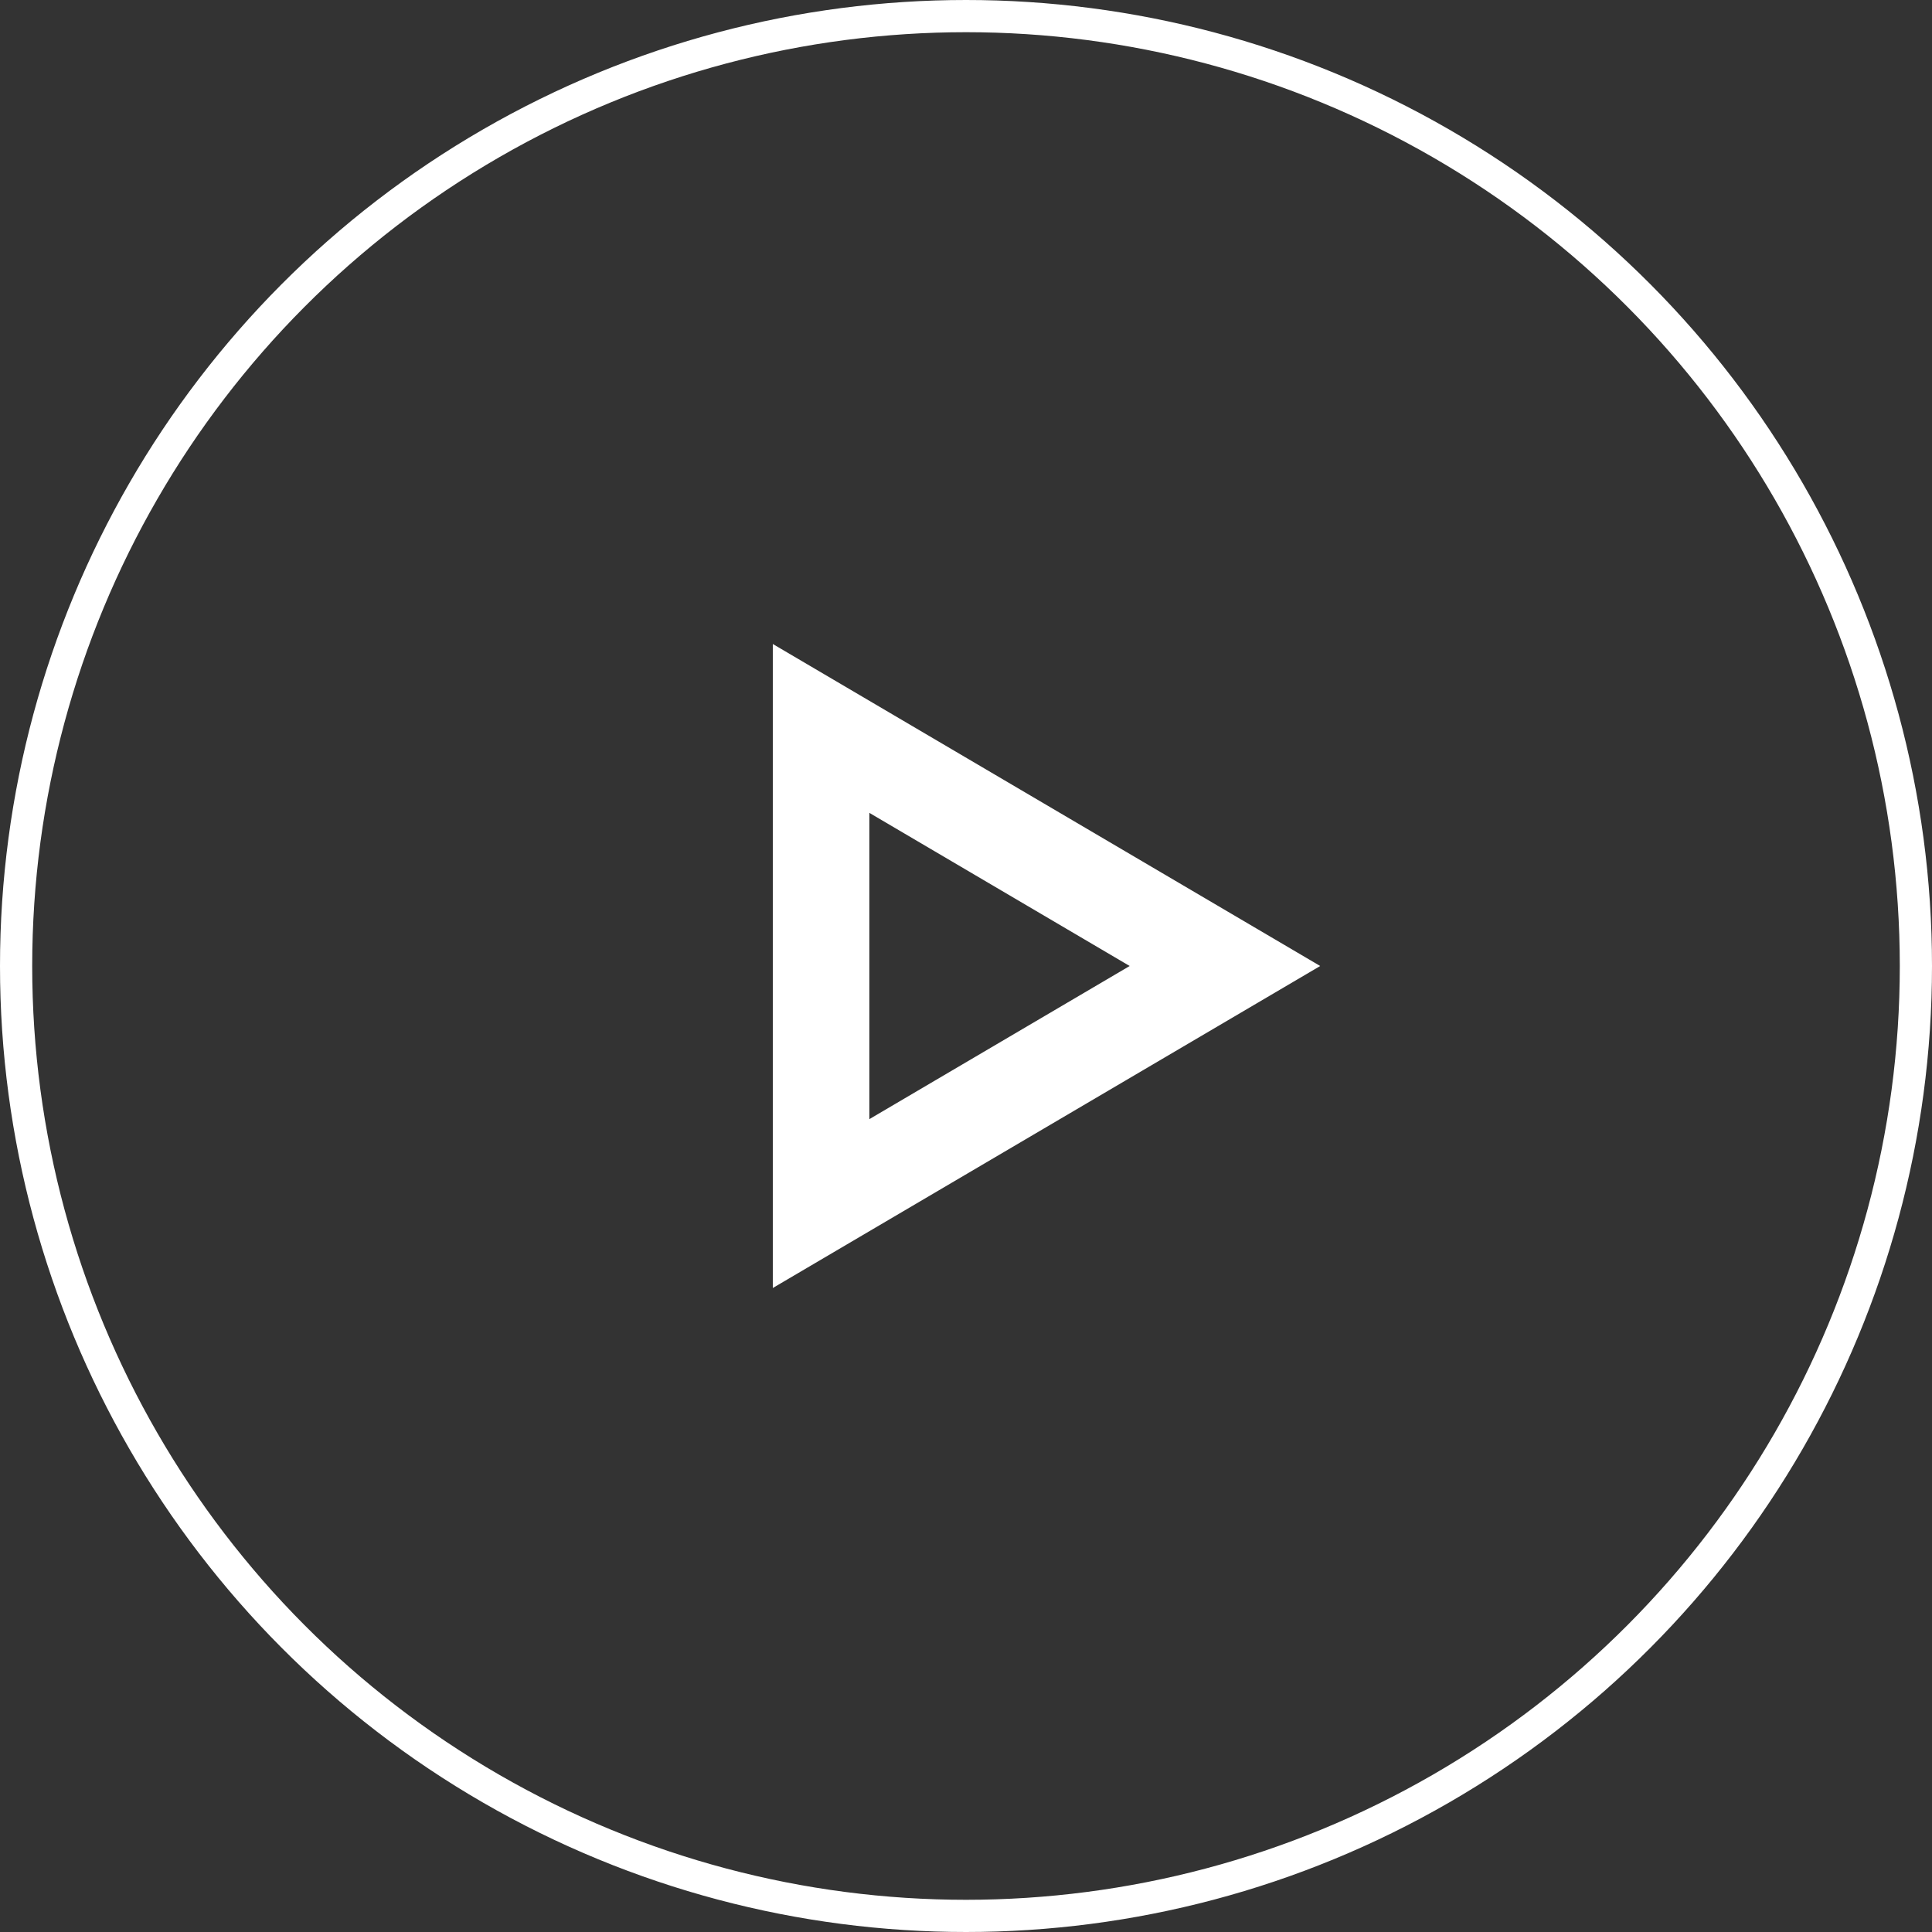
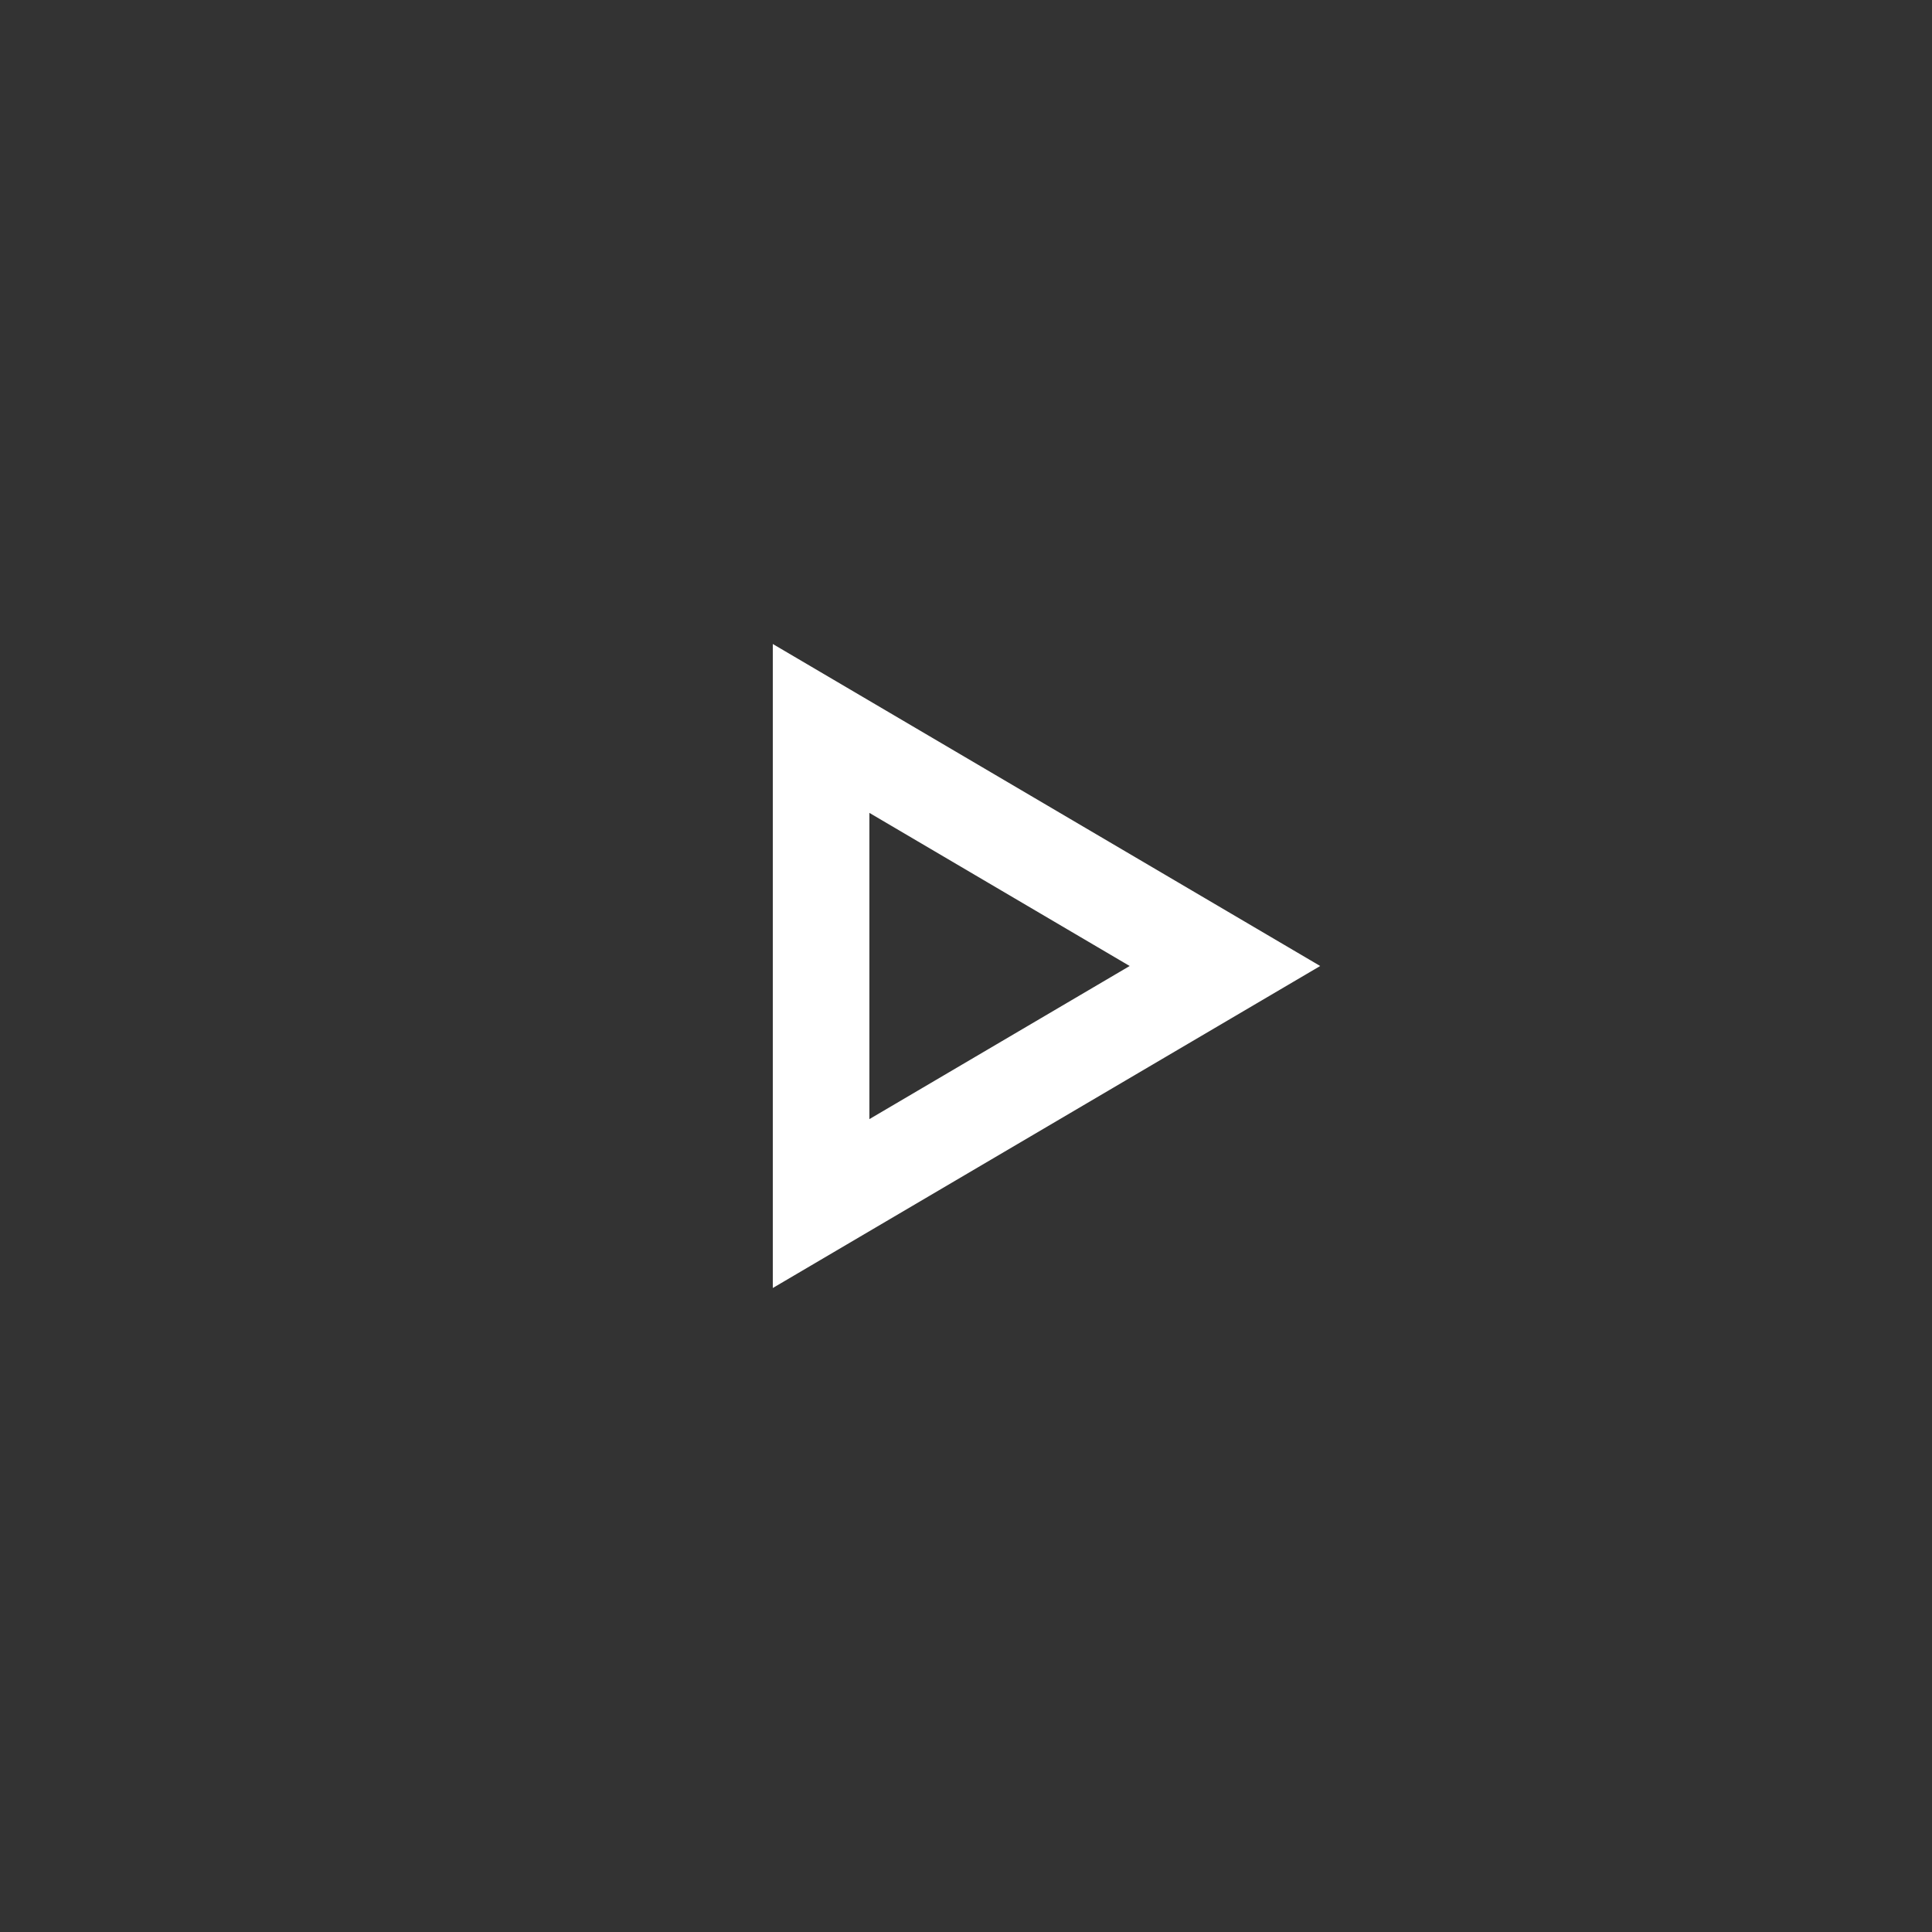
<svg xmlns="http://www.w3.org/2000/svg" width="60" height="60">
  <rect width="100%" height="100%" fill="#333333" stroke="none" />
  <g data-name="グループ 541" fill="none">
    <g data-name="多角形 1">
      <path d="M41 30 24 40V20Z" />
      <path d="M35.083 30 27 25.245v9.51L35.083 30M41 30 24 40V20l17 10Z" fill="#fff" />
    </g>
    <g data-name="楕円形 12" stroke="#fff">
-       <circle cx="30" cy="30" r="30" stroke="none" />
-       <circle cx="30" cy="30" r="29.5" />
-     </g>
+       </g>
  </g>
</svg>